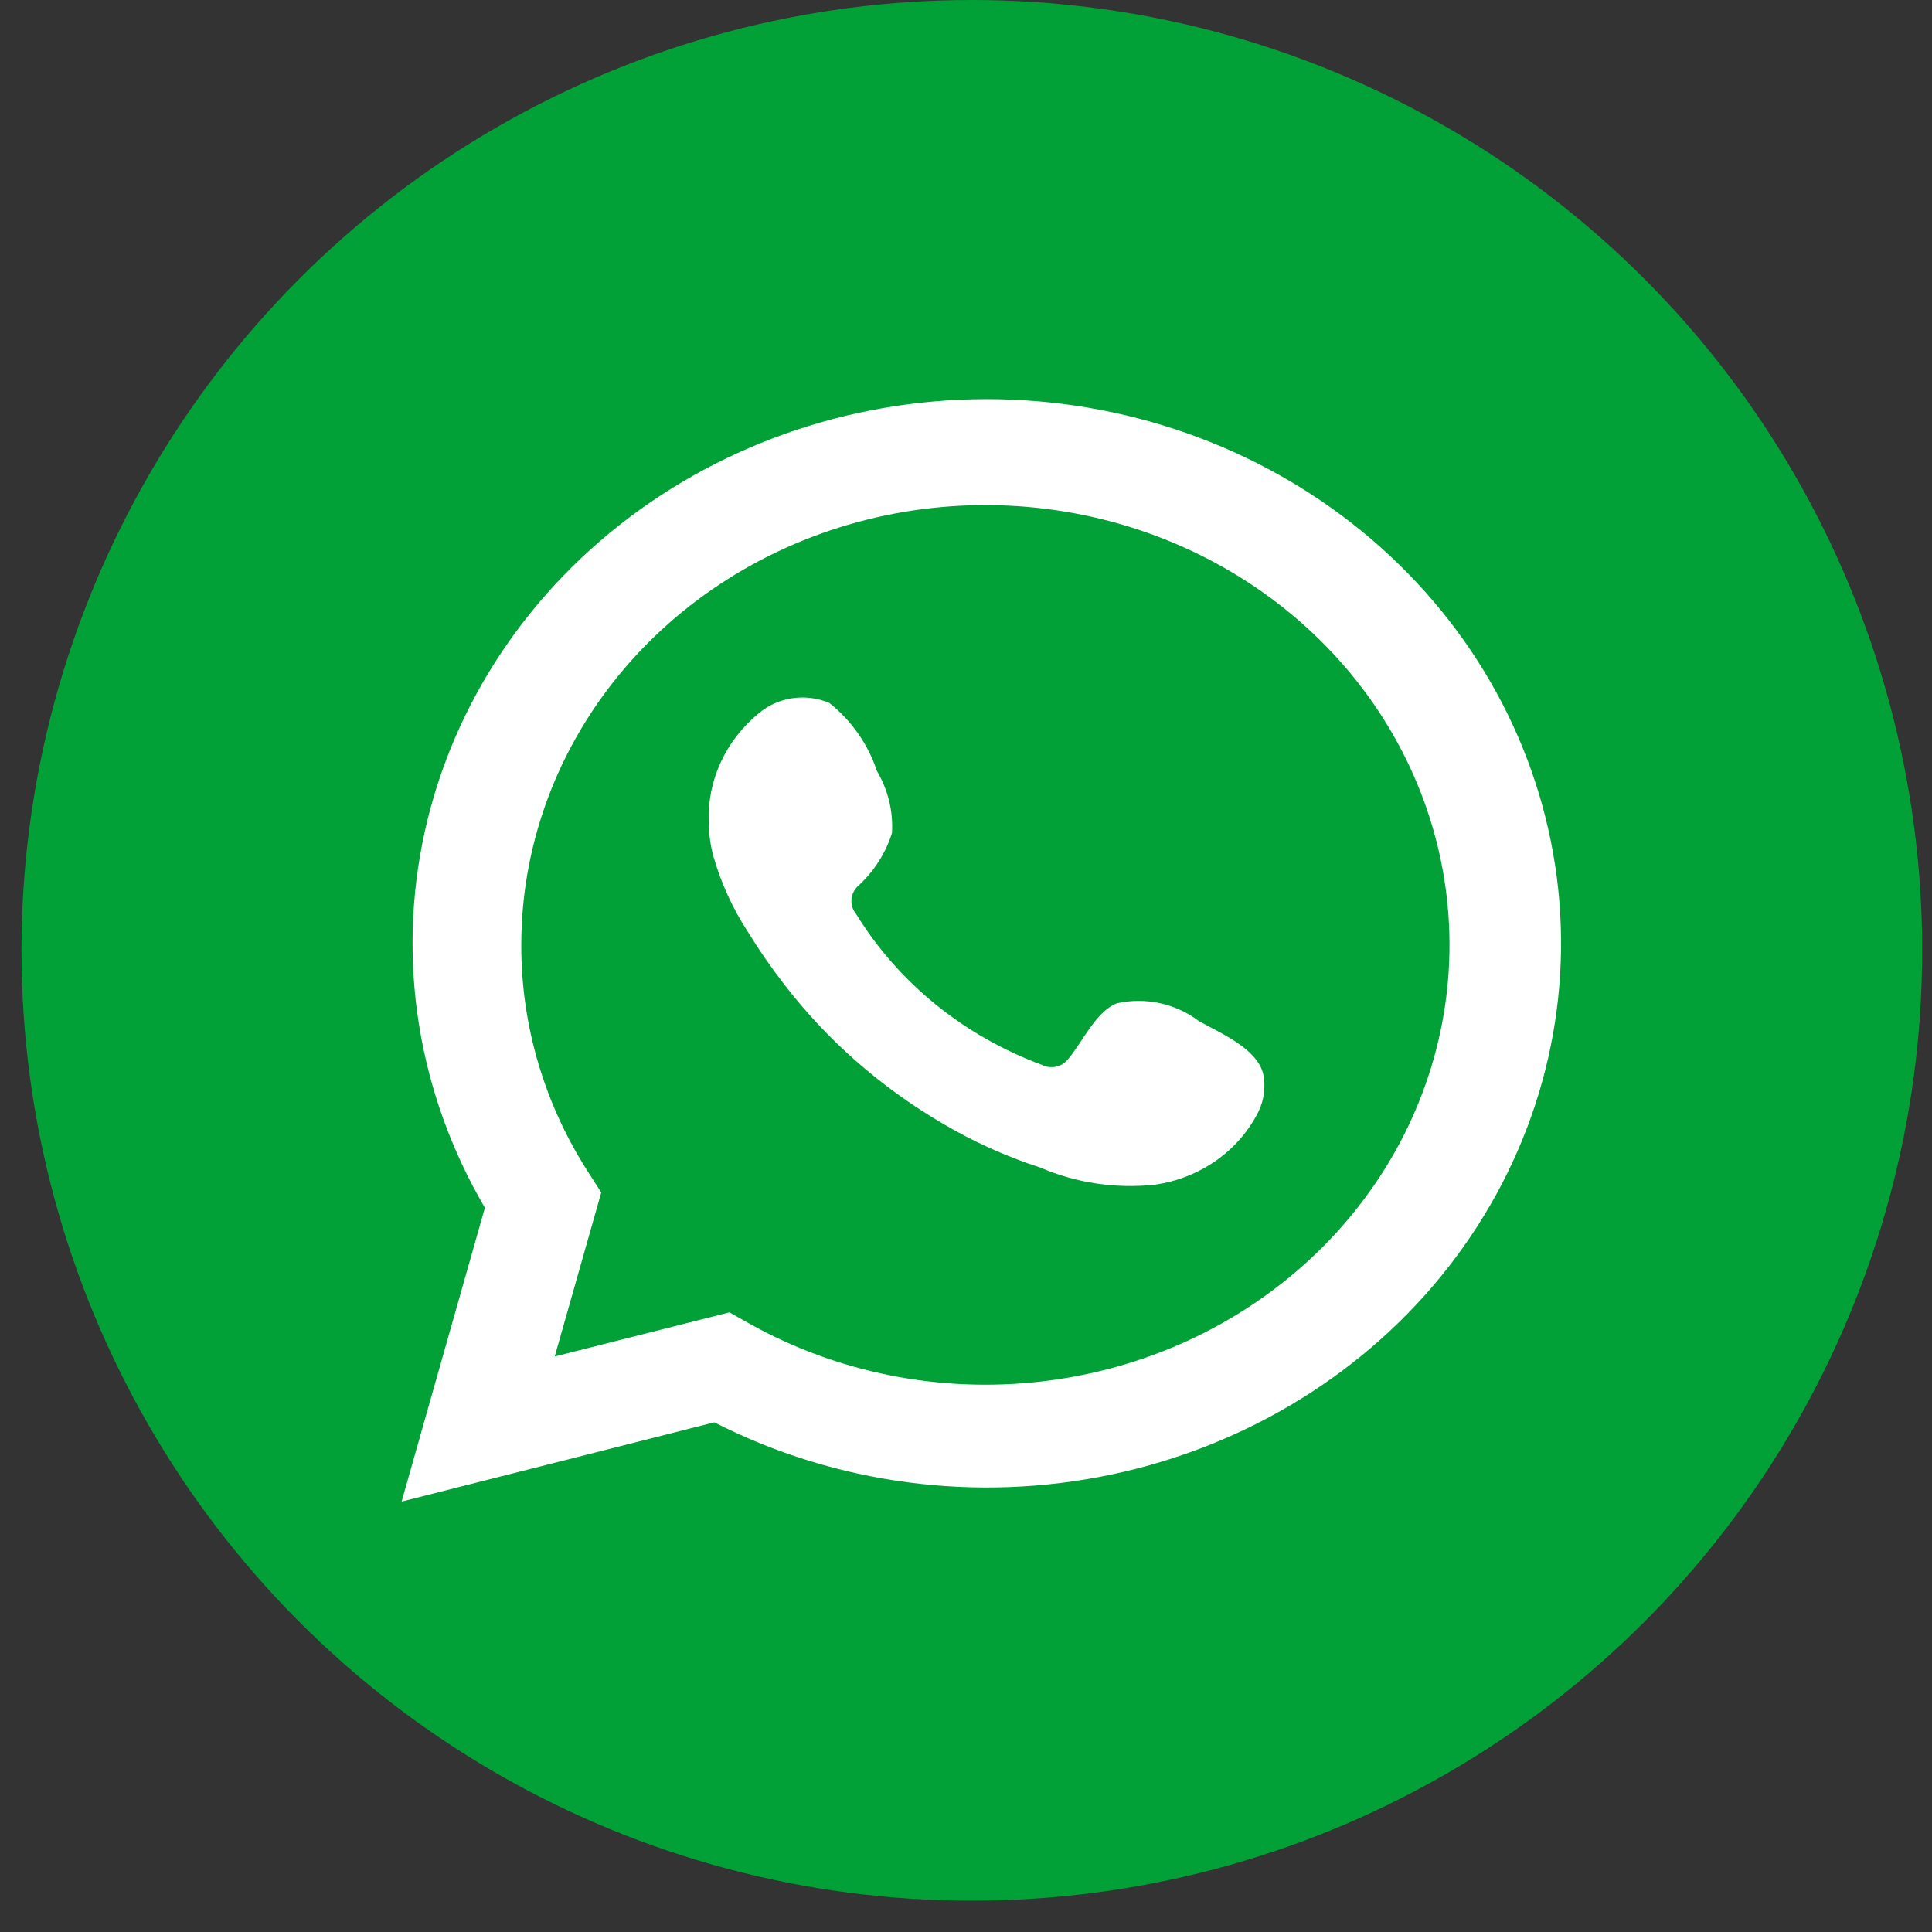
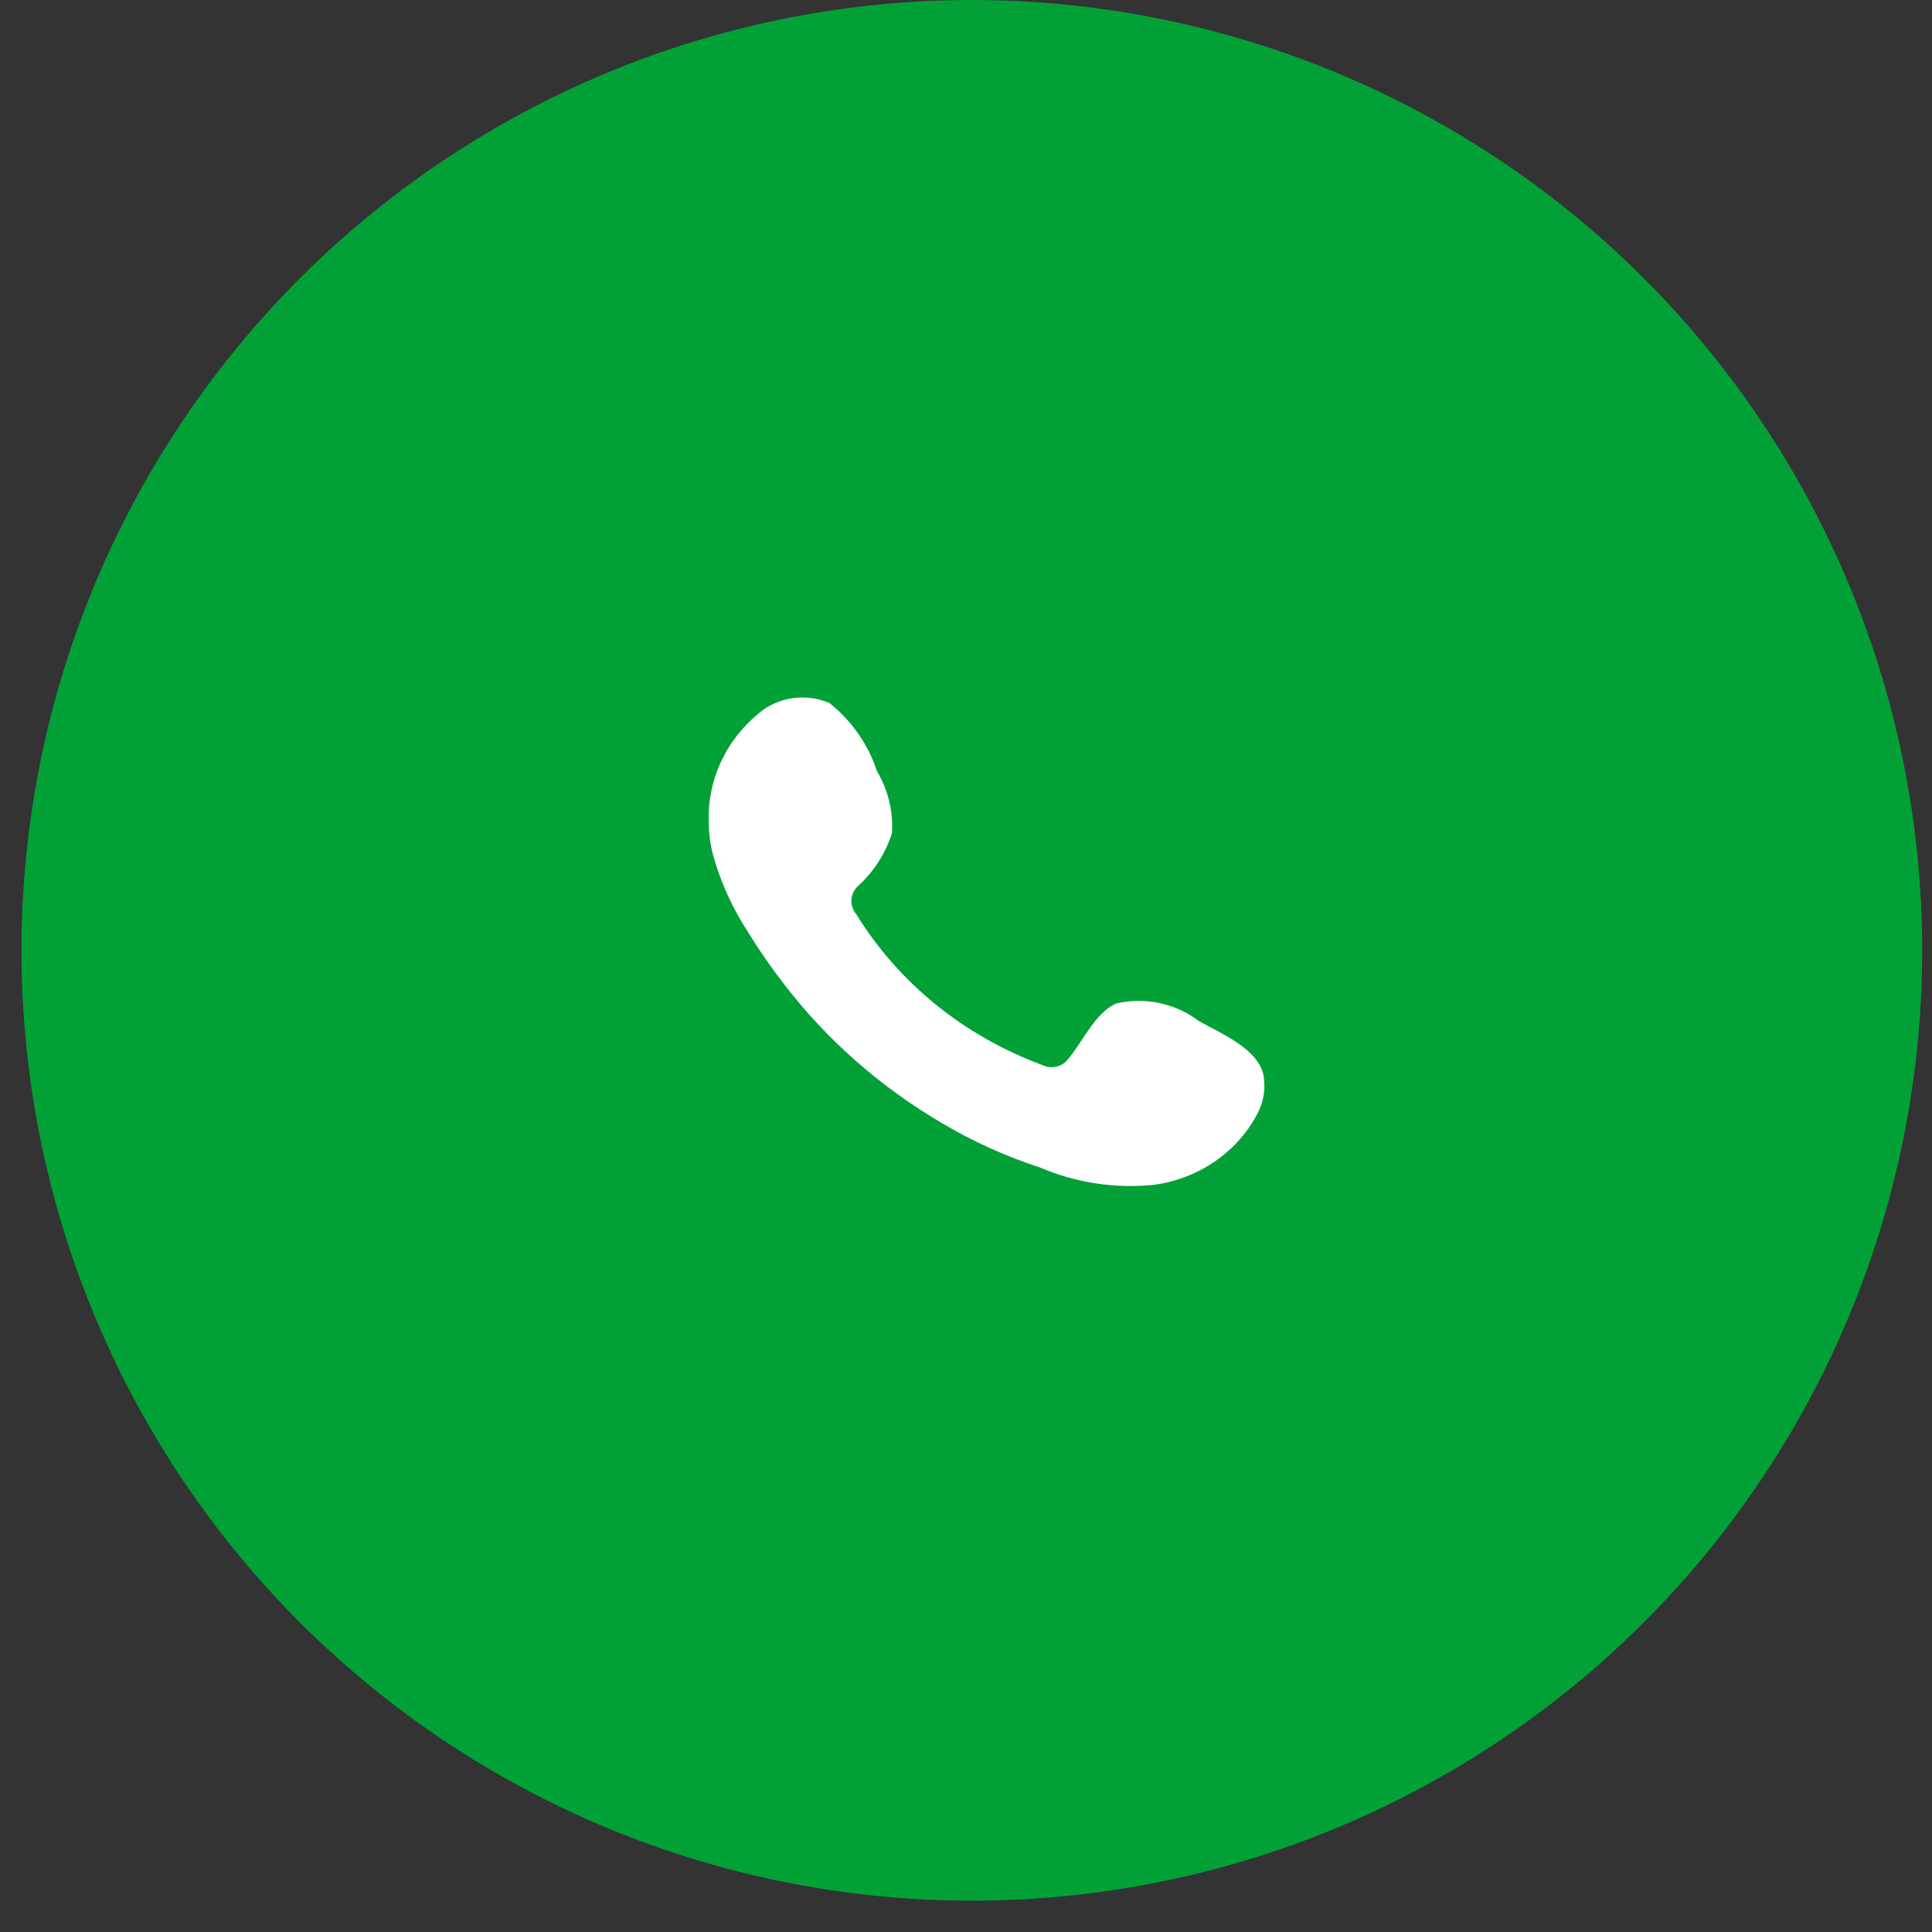
<svg xmlns="http://www.w3.org/2000/svg" width="49" height="49" viewBox="0 0 49 49" fill="none">
  <rect x="0" y="0" width="49" height="49" fill="#333333" stroke="none" />
  <circle cx="24.648" cy="24.103" r="24.103" fill="#01A137" />
-   <path d="M10.186 38.083L12.298 30.631C10.595 27.727 10.054 24.34 10.774 21.089C11.494 17.839 13.427 14.943 16.218 12.934C19.009 10.925 22.471 9.938 25.969 10.152C29.466 10.367 32.765 11.769 35.259 14.103C37.754 16.436 39.276 19.544 39.548 22.855C39.82 26.166 38.822 29.46 36.739 32.13C34.655 34.801 31.625 36.67 28.204 37.394C24.784 38.119 21.202 37.65 18.117 36.074L10.186 38.083ZM18.499 33.285L18.99 33.561C21.224 34.816 23.835 35.336 26.413 35.038C28.992 34.741 31.395 33.644 33.246 31.917C35.099 30.191 36.296 27.933 36.652 25.494C37.008 23.056 36.503 20.574 35.215 18.436C33.928 16.298 31.93 14.624 29.533 13.674C27.136 12.724 24.476 12.553 21.965 13.185C19.455 13.819 17.236 15.221 15.654 17.173C14.072 19.126 13.217 21.52 13.221 23.982C13.219 26.023 13.814 28.025 14.941 29.764L15.249 30.244L14.069 34.404L18.499 33.285Z" fill="white" />
  <path fill-rule="evenodd" clip-rule="evenodd" d="M30.403 25.895C30.116 25.676 29.779 25.521 29.419 25.443C29.059 25.365 28.685 25.366 28.325 25.446C27.785 25.659 27.436 26.462 27.087 26.864C27.013 26.961 26.905 27.028 26.782 27.054C26.66 27.08 26.532 27.063 26.421 27.006C24.443 26.272 22.785 24.925 21.716 23.185C21.625 23.077 21.582 22.939 21.596 22.801C21.61 22.663 21.68 22.535 21.791 22.445C22.18 22.08 22.466 21.627 22.622 21.129C22.657 20.58 22.524 20.033 22.24 19.554C22.02 18.881 21.602 18.283 21.035 17.829C20.742 17.704 20.418 17.662 20.1 17.708C19.783 17.754 19.487 17.886 19.247 18.088C18.831 18.429 18.501 18.853 18.281 19.33C18.061 19.807 17.956 20.325 17.976 20.846C17.977 21.138 18.016 21.429 18.092 21.712C18.285 22.393 18.582 23.043 18.973 23.642C19.255 24.101 19.563 24.546 19.896 24.974C20.976 26.379 22.334 27.572 23.894 28.487C24.677 28.952 25.514 29.33 26.388 29.614C27.296 30.004 28.299 30.153 29.289 30.047C29.854 29.966 30.389 29.755 30.847 29.432C31.305 29.109 31.672 28.684 31.916 28.196C32.06 27.9 32.103 27.57 32.041 27.25C31.891 26.596 30.969 26.21 30.403 25.895Z" fill="white" />
</svg>